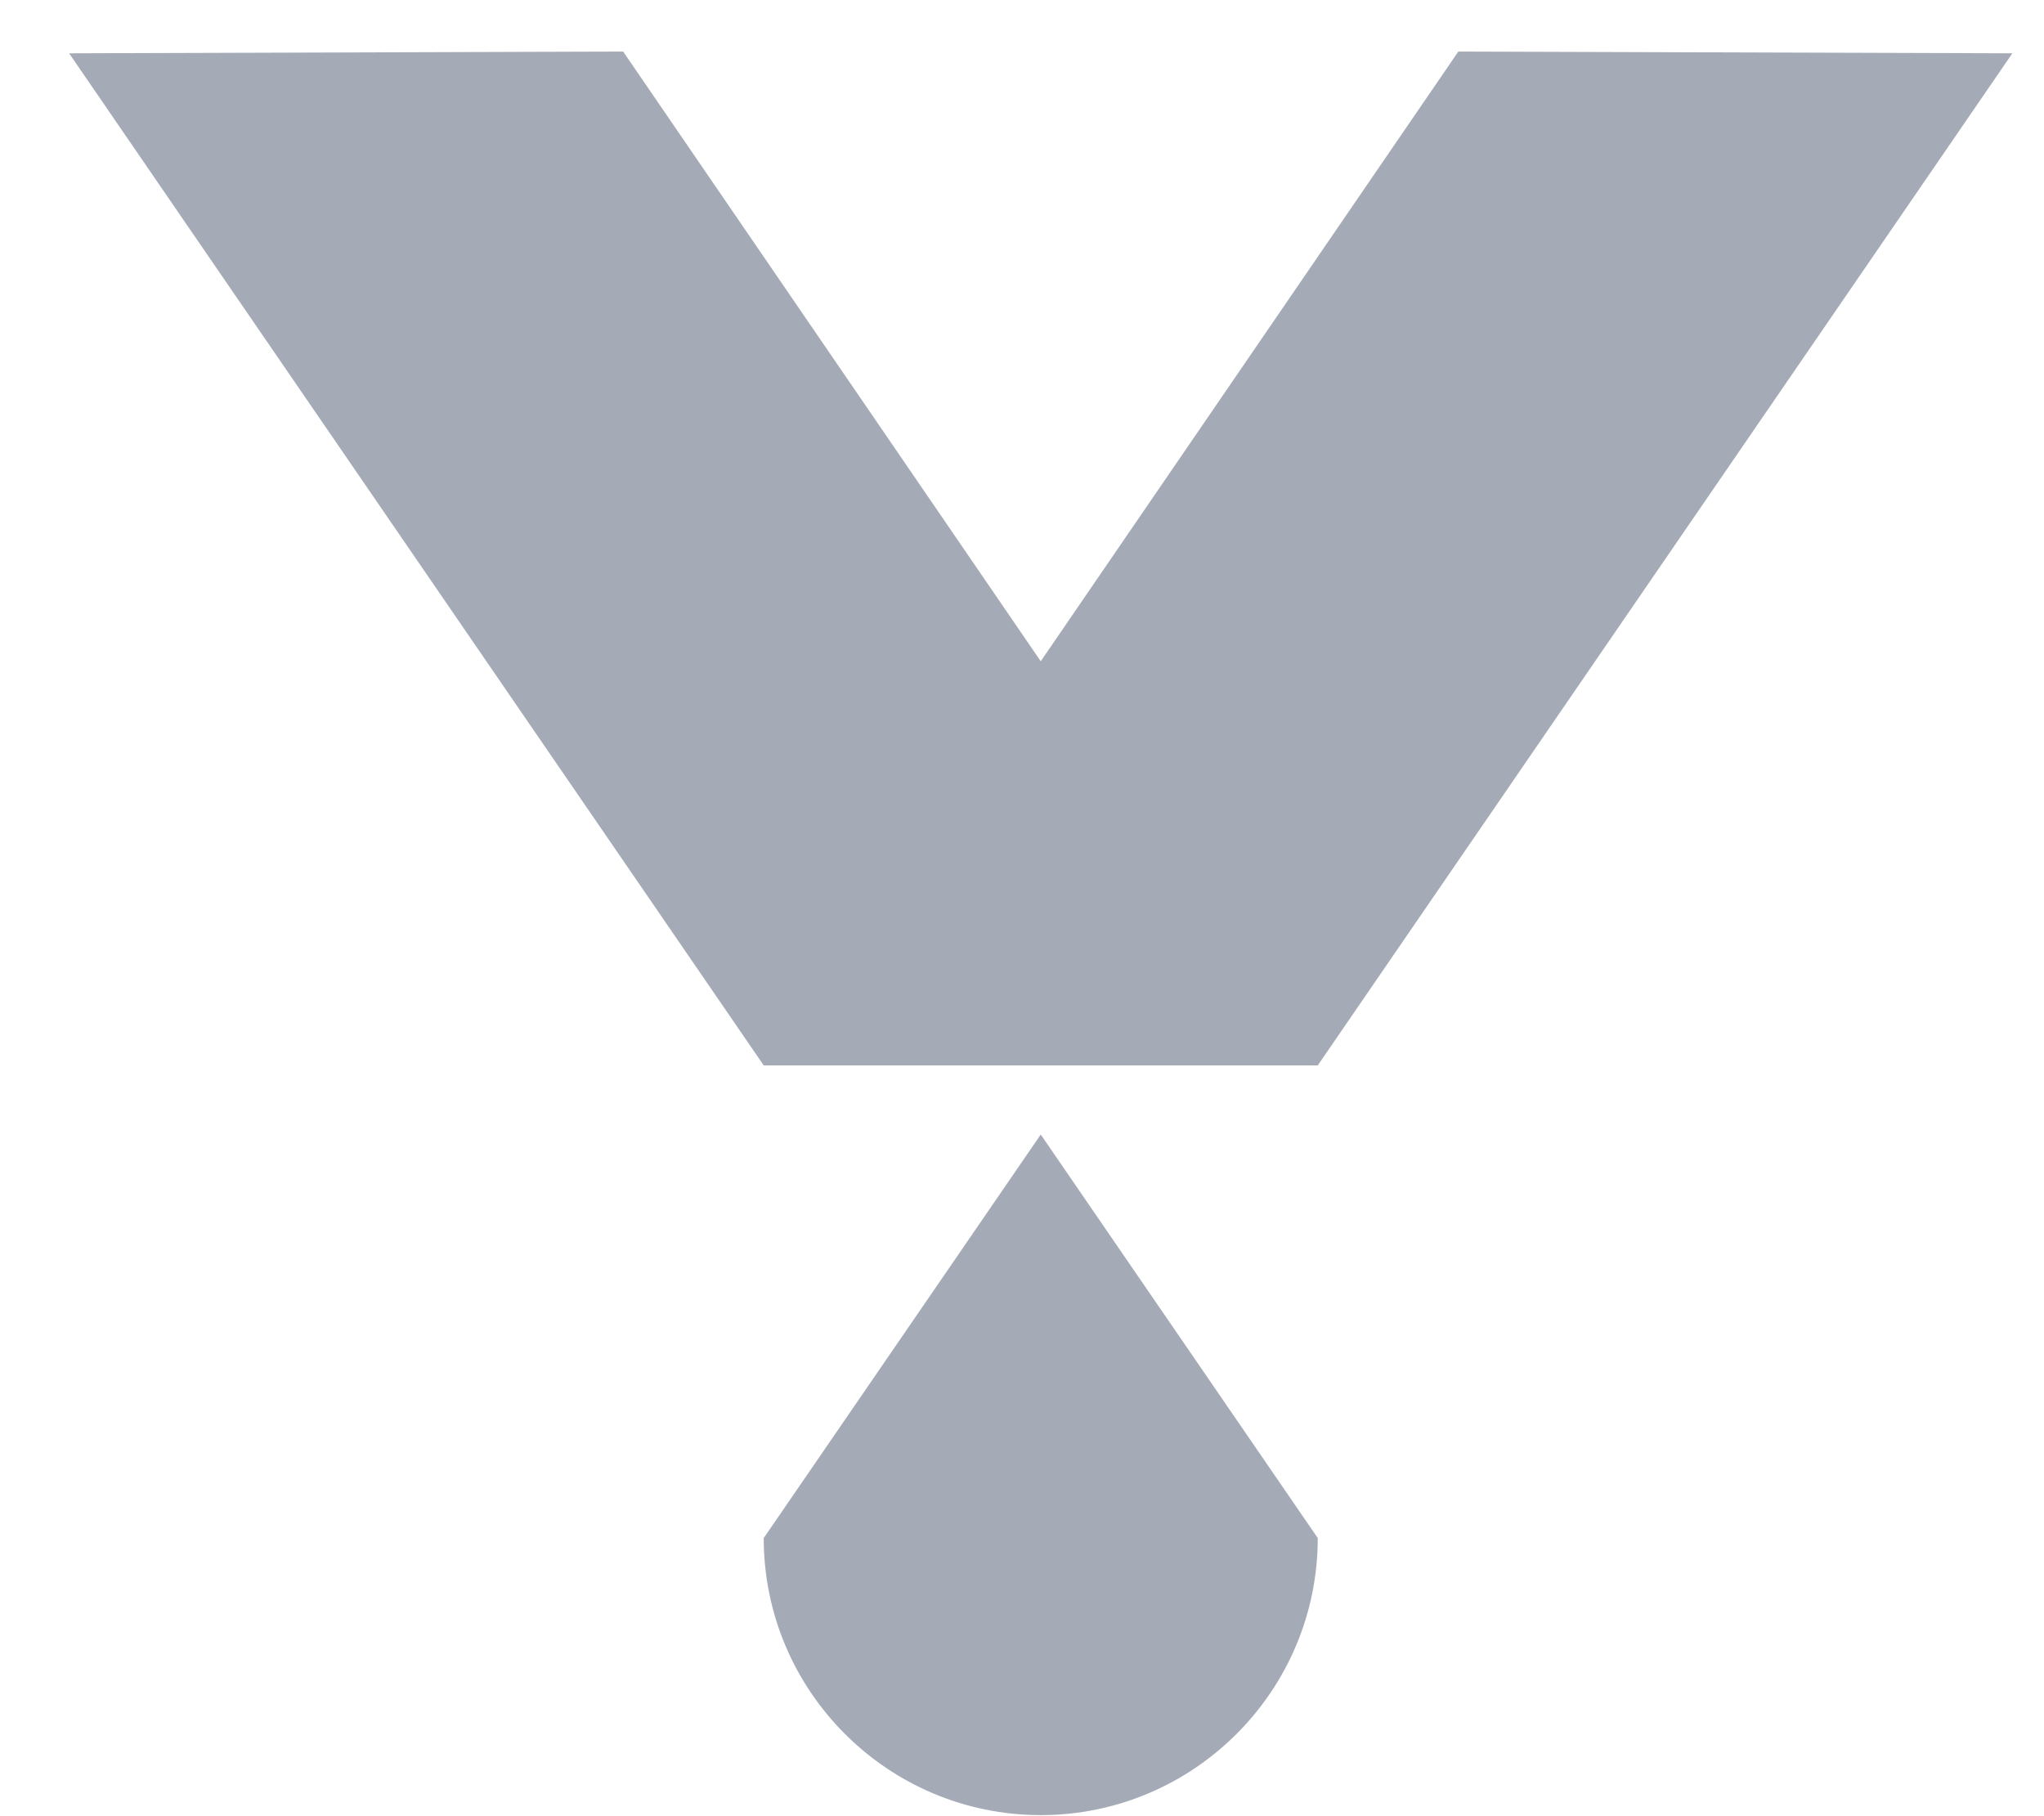
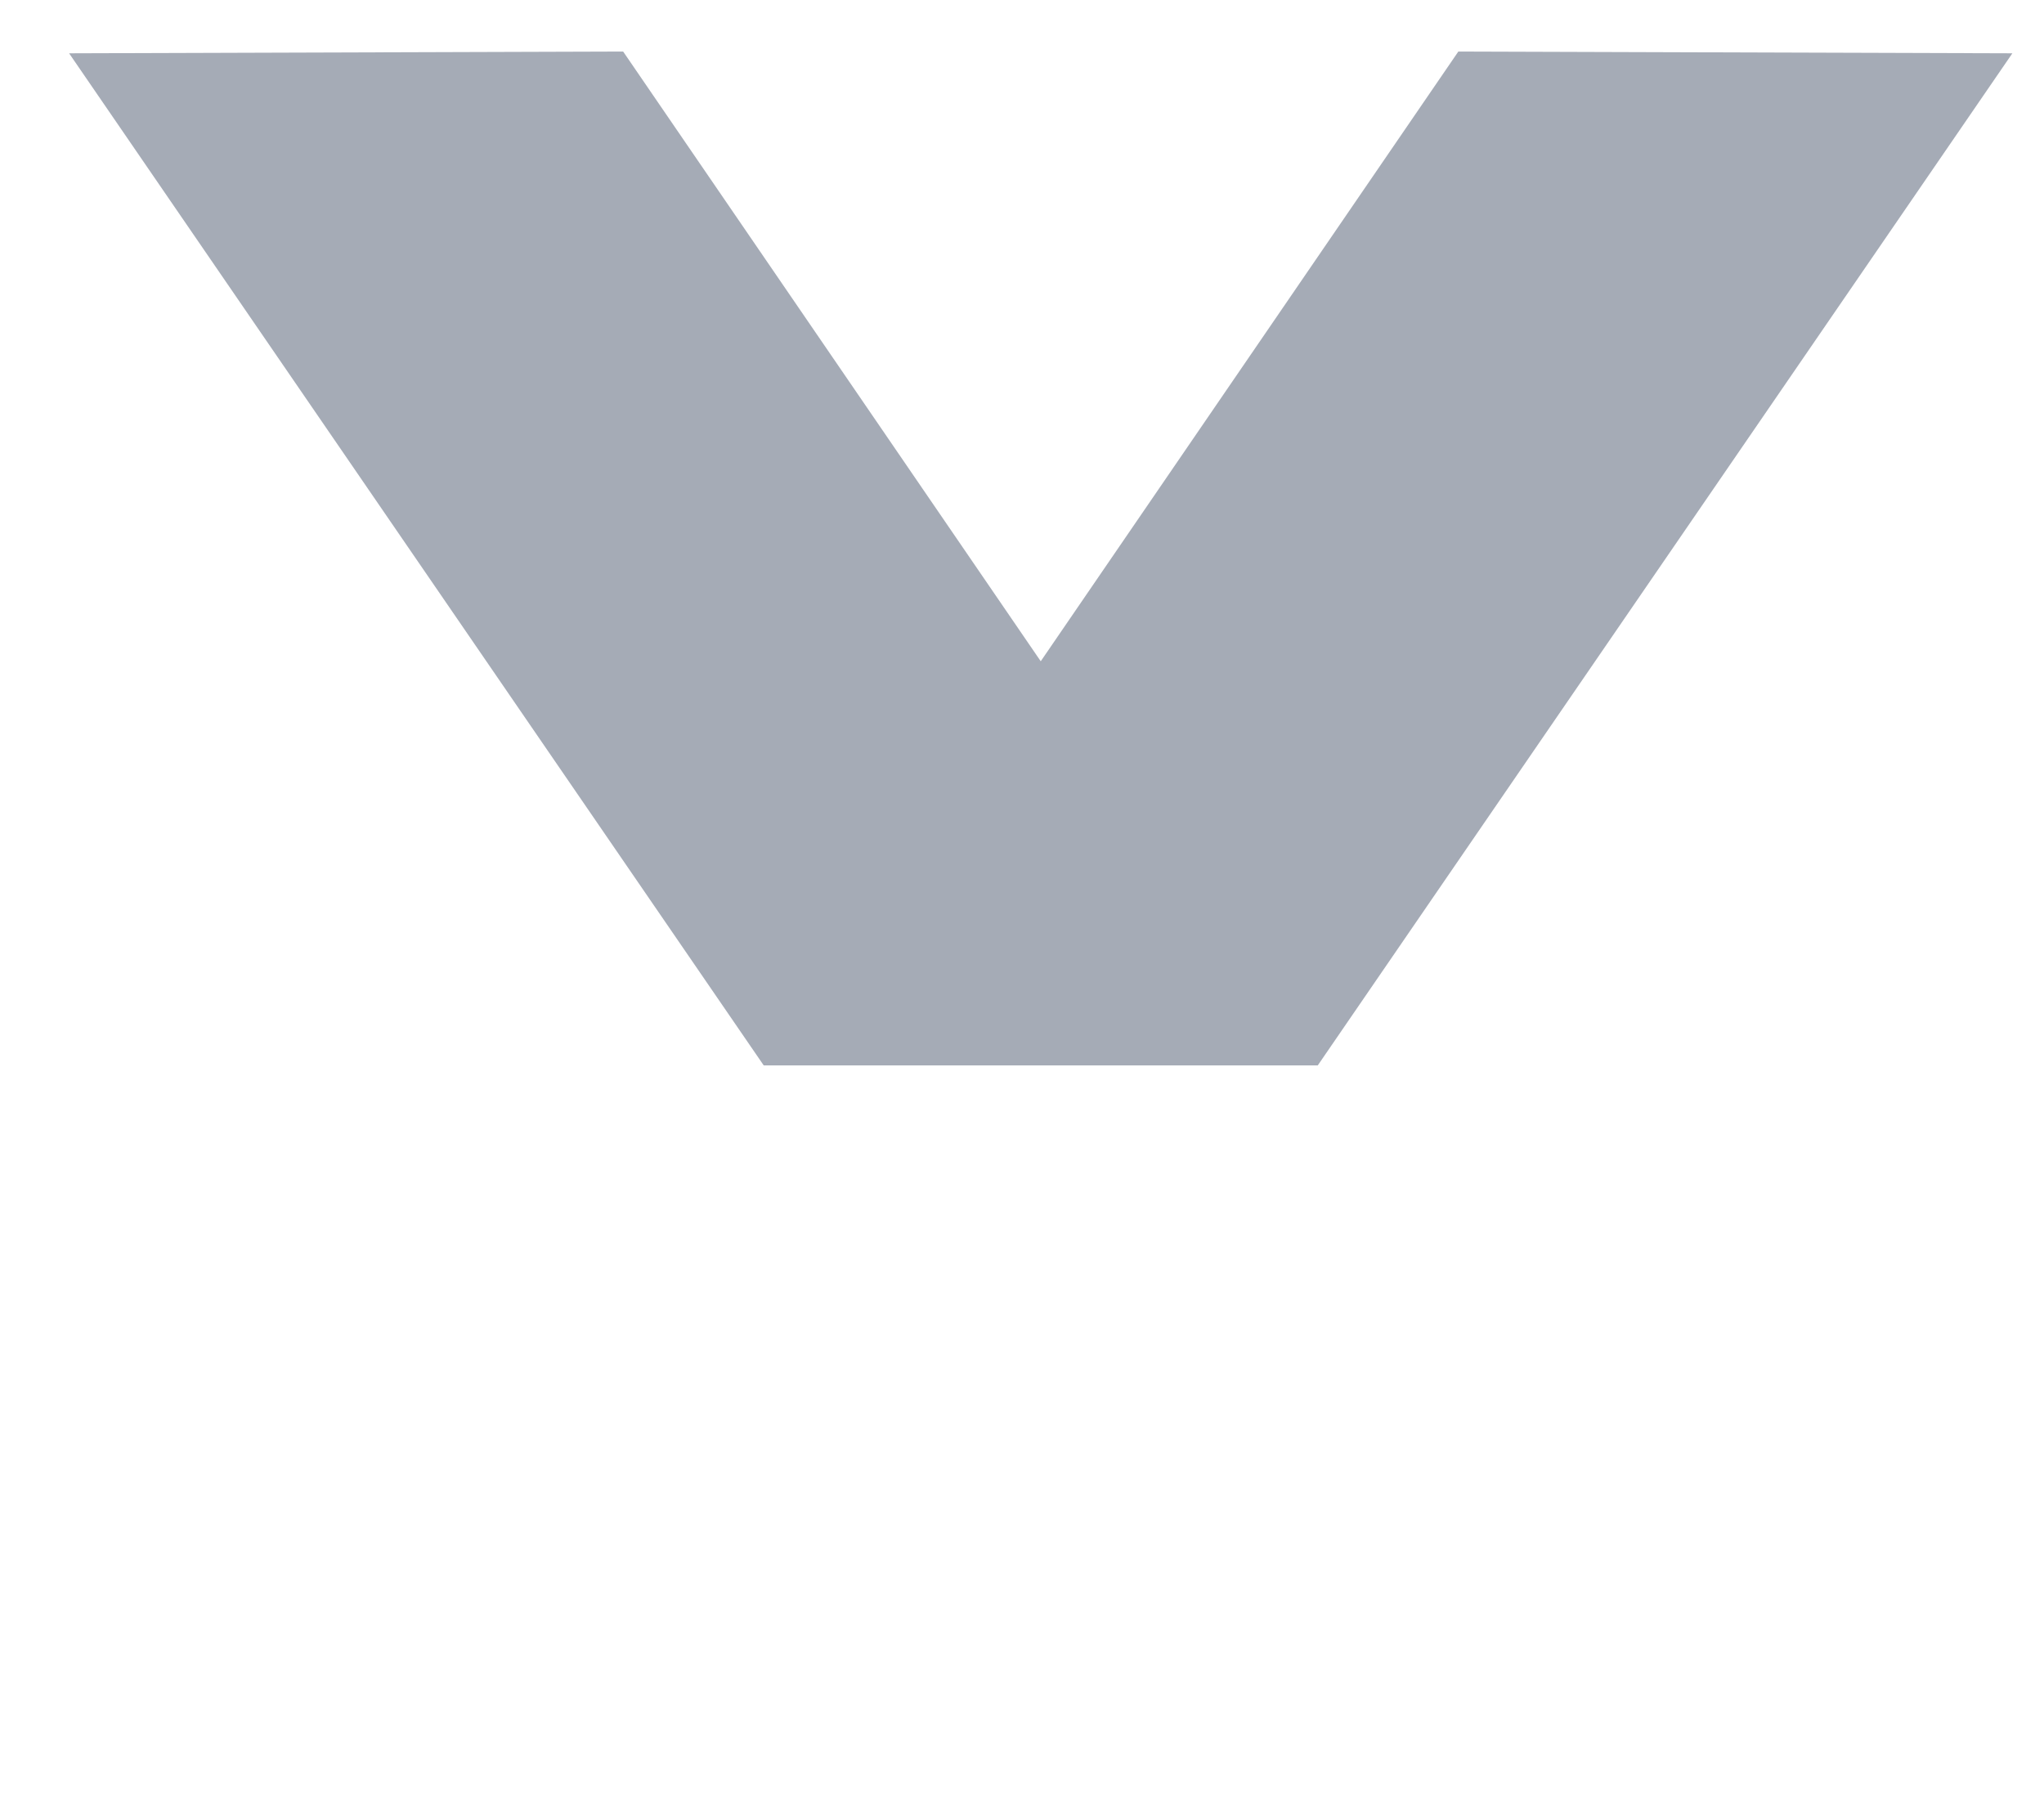
<svg xmlns="http://www.w3.org/2000/svg" id="Ebene_2" data-name="Ebene 2" viewBox="0 0 34.9 31">
  <defs>
    <style>
      .cls-1 {
        fill: #a5abb6;
      }
    </style>
  </defs>
  <g id="Ebene_1" data-name="Ebene 1">
-     <path class="cls-1" d="M22.5,26.26c0,2.61-2.12,4.73-4.73,4.73s-4.73-2.12-4.73-4.73l4.73-6.89,4.73,6.89Z" />
    <polygon class="cls-1" points="17.77 11.29 10.64 .88 1.18 .91 13.04 18.19 13.04 18.19 13.04 18.19 22.5 18.19 22.5 18.19 22.5 18.19 34.36 .91 24.9 .88 17.77 11.29" />
  </g>
</svg>